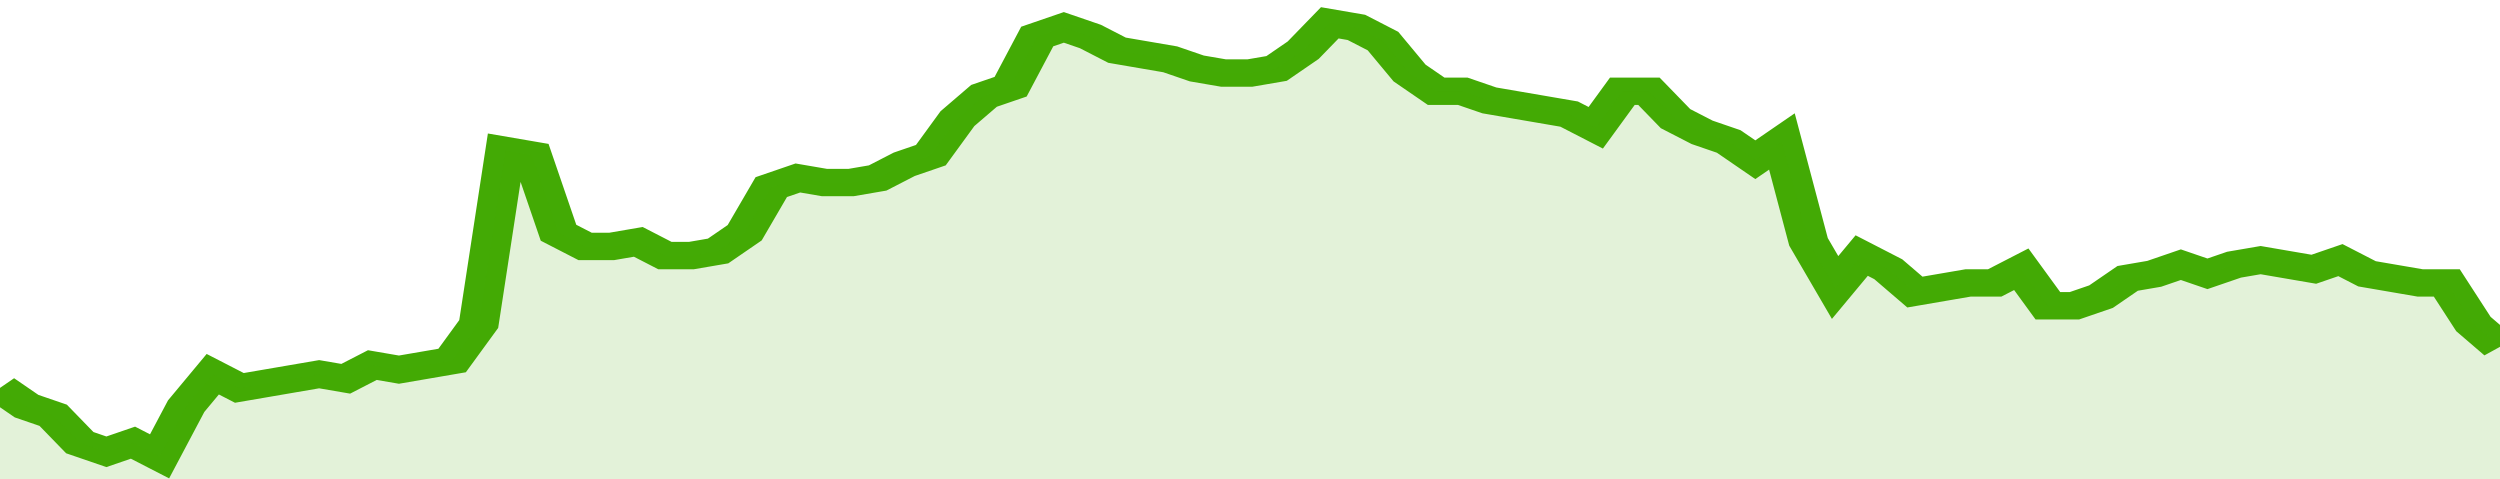
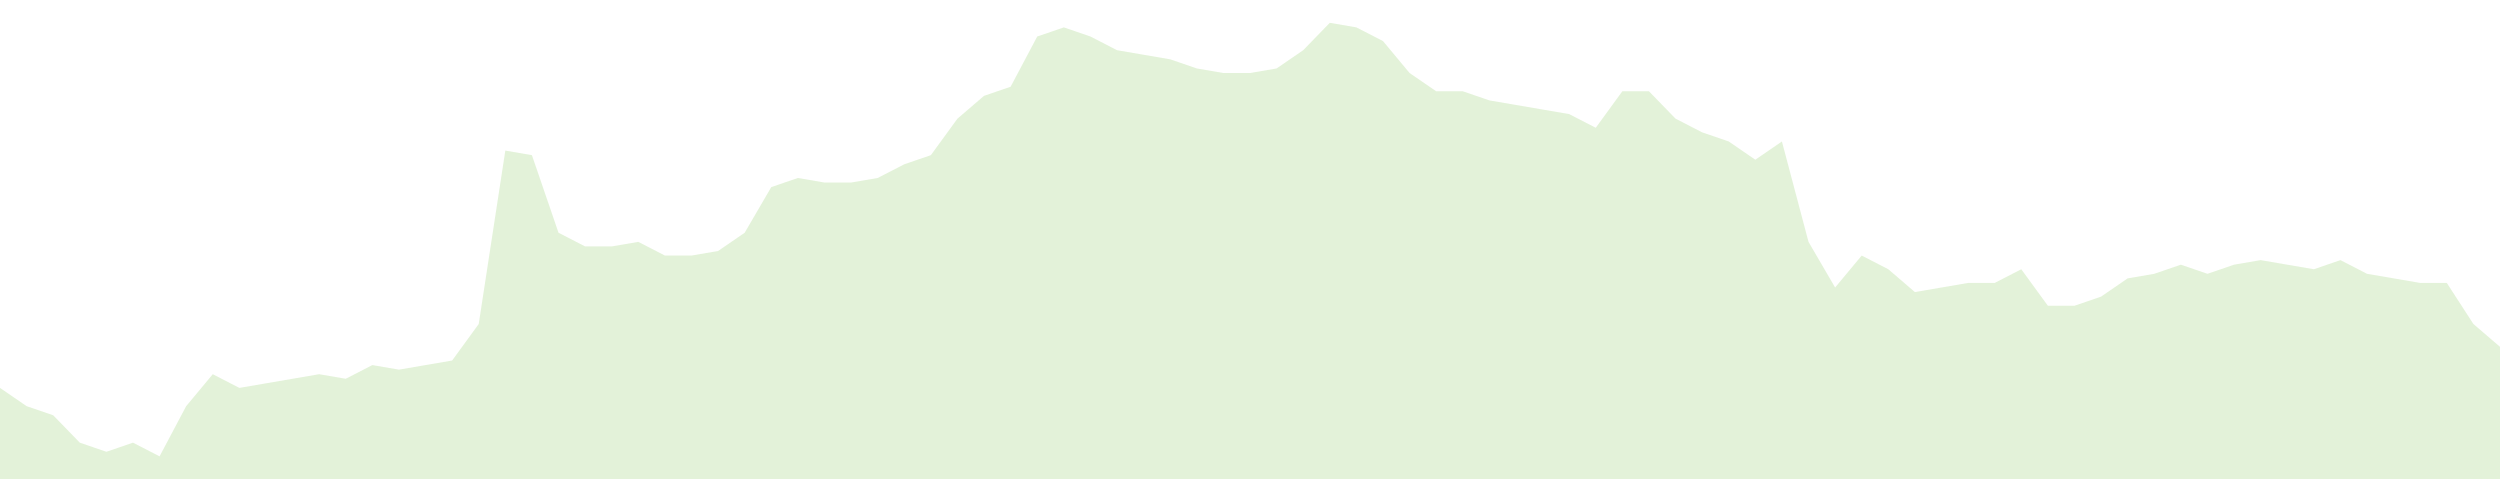
<svg xmlns="http://www.w3.org/2000/svg" viewBox="0 0 376 105" width="120" height="23" preserveAspectRatio="none">
-   <polyline fill="none" stroke="#43AA05" stroke-width="6" points="0, 85 4, 89 8, 91 12, 97 16, 99 20, 97 24, 100 28, 89 32, 82 36, 85 40, 84 44, 83 48, 82 52, 83 56, 80 60, 81 64, 80 68, 79 72, 71 76, 33 80, 34 84, 51 88, 54 92, 54 96, 53 100, 56 104, 56 108, 55 112, 51 116, 41 120, 39 124, 40 128, 40 132, 39 136, 36 140, 34 144, 26 148, 21 152, 19 156, 8 160, 6 164, 8 168, 11 172, 12 176, 13 180, 15 184, 16 188, 16 192, 15 196, 11 200, 5 204, 6 208, 9 212, 16 216, 20 220, 20 224, 22 228, 23 232, 24 236, 25 240, 28 244, 20 248, 20 252, 26 256, 29 260, 31 264, 35 268, 31 272, 53 276, 63 280, 56 284, 59 288, 64 292, 63 296, 62 300, 62 304, 59 308, 67 312, 67 316, 65 320, 61 324, 60 328, 58 332, 60 336, 58 340, 57 344, 58 348, 59 352, 57 356, 60 360, 61 364, 62 368, 62 372, 71 376, 76 376, 76 "> </polyline>
  <polygon fill="#43AA05" opacity="0.15" points="0, 105 0, 85 4, 89 8, 91 12, 97 16, 99 20, 97 24, 100 28, 89 32, 82 36, 85 40, 84 44, 83 48, 82 52, 83 56, 80 60, 81 64, 80 68, 79 72, 71 76, 33 80, 34 84, 51 88, 54 92, 54 96, 53 100, 56 104, 56 108, 55 112, 51 116, 41 120, 39 124, 40 128, 40 132, 39 136, 36 140, 34 144, 26 148, 21 152, 19 156, 8 160, 6 164, 8 168, 11 172, 12 176, 13 180, 15 184, 16 188, 16 192, 15 196, 11 200, 5 204, 6 208, 9 212, 16 216, 20 220, 20 224, 22 228, 23 232, 24 236, 25 240, 28 244, 20 248, 20 252, 26 256, 29 260, 31 264, 35 268, 31 272, 53 276, 63 280, 56 284, 59 288, 64 292, 63 296, 62 300, 62 304, 59 308, 67 312, 67 316, 65 320, 61 324, 60 328, 58 332, 60 336, 58 340, 57 344, 58 348, 59 352, 57 356, 60 360, 61 364, 62 368, 62 372, 71 376, 76 376, 105 " />
</svg>